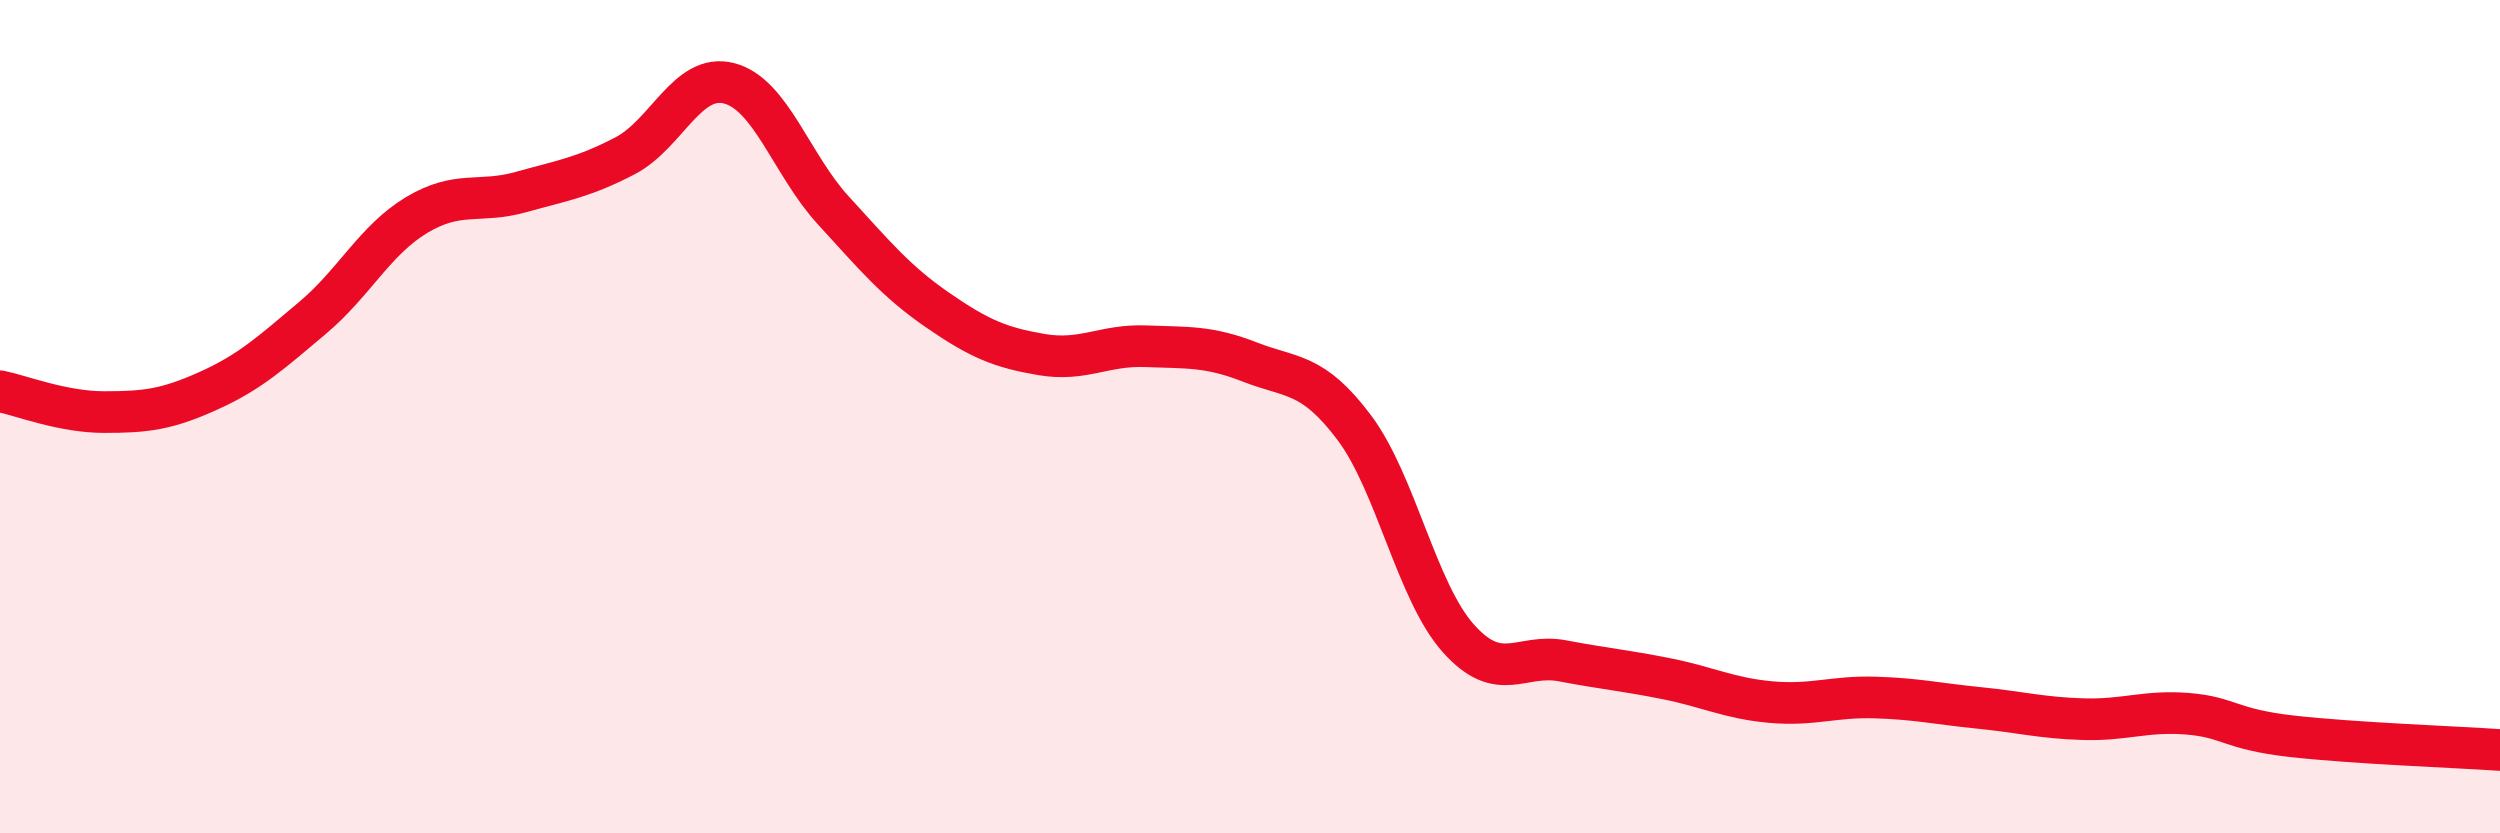
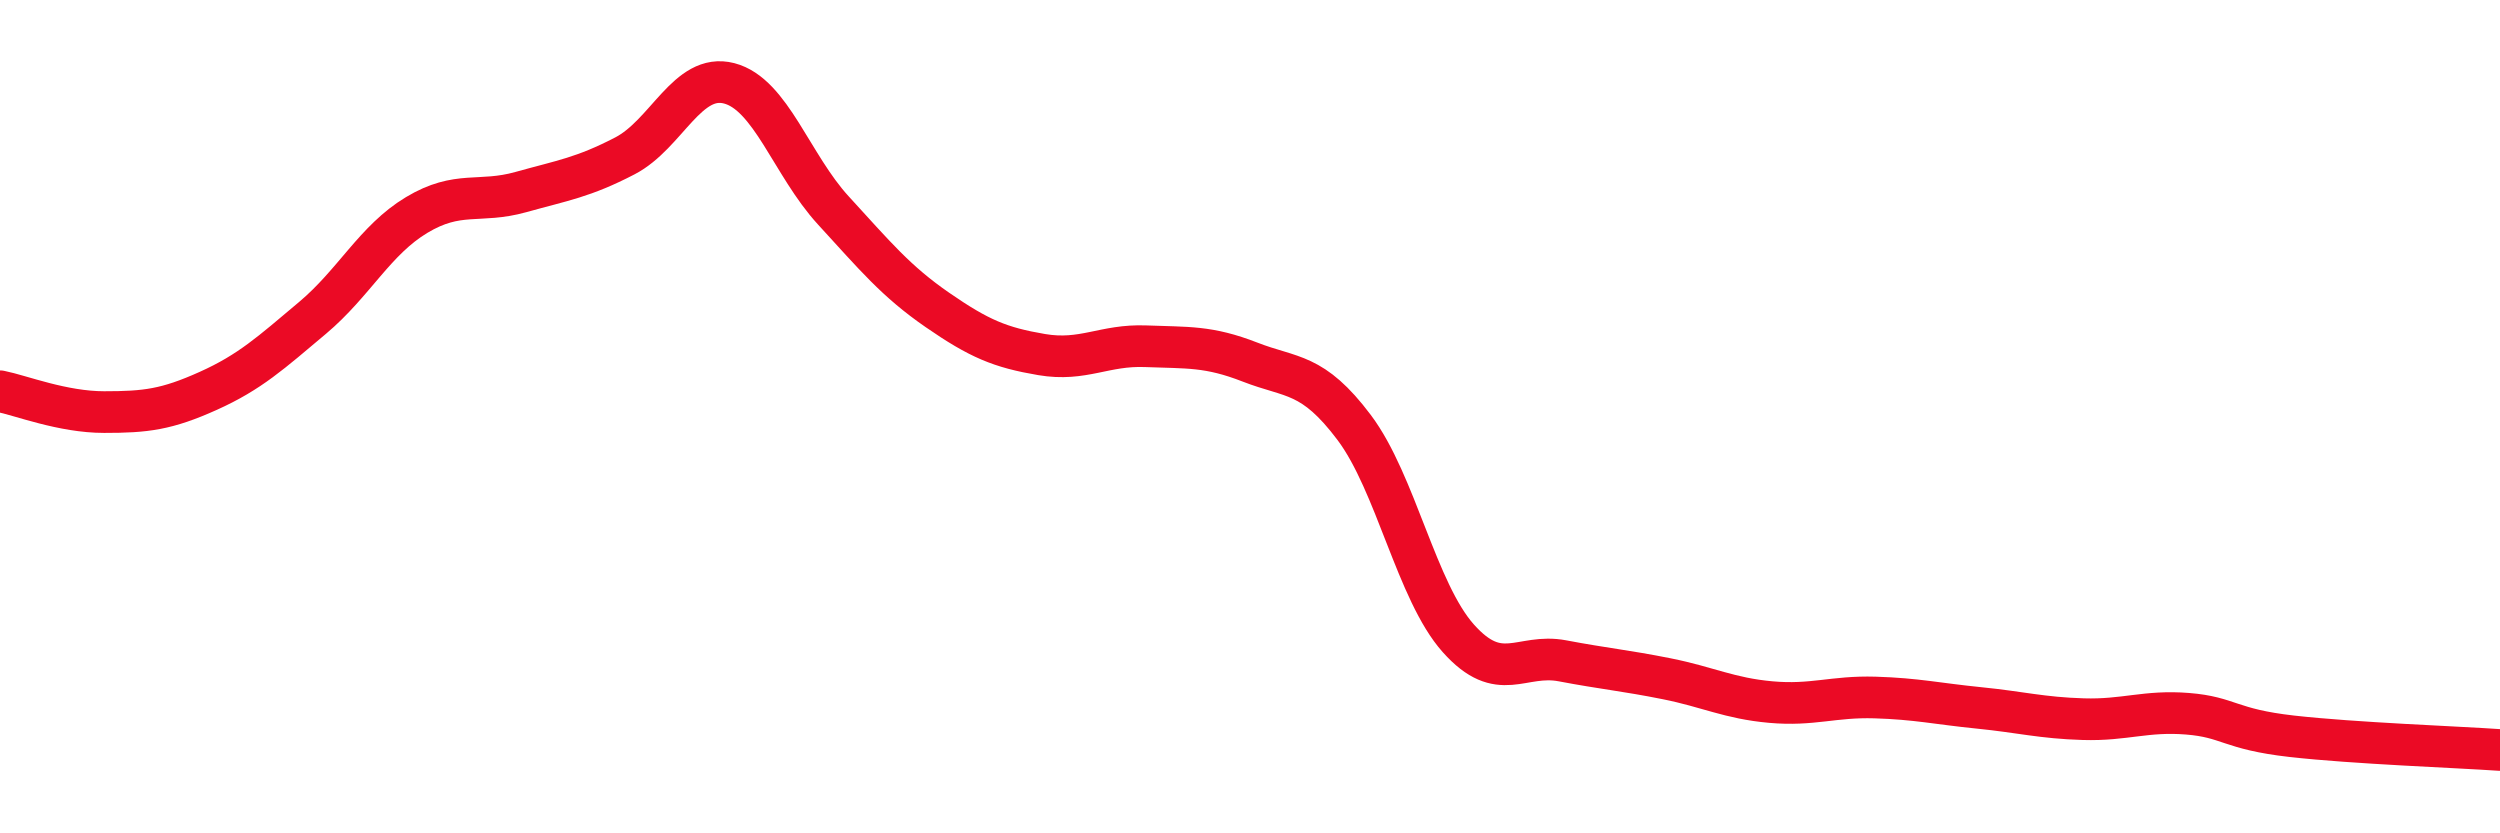
<svg xmlns="http://www.w3.org/2000/svg" width="60" height="20" viewBox="0 0 60 20">
-   <path d="M 0,9.39 C 0.5,9.49 1.5,9.89 2.5,9.89 C 3.5,9.89 4,9.83 5,9.38 C 6,8.93 6.5,8.47 7.5,7.63 C 8.5,6.79 9,5.76 10,5.16 C 11,4.56 11.5,4.89 12.5,4.61 C 13.5,4.33 14,4.26 15,3.74 C 16,3.22 16.5,1.74 17.5,2 C 18.5,2.26 19,3.96 20,5.05 C 21,6.14 21.5,6.75 22.5,7.44 C 23.5,8.13 24,8.34 25,8.51 C 26,8.68 26.5,8.27 27.5,8.31 C 28.5,8.35 29,8.3 30,8.69 C 31,9.08 31.5,8.93 32.5,10.26 C 33.5,11.59 34,14.2 35,15.32 C 36,16.44 36.5,15.67 37.5,15.86 C 38.5,16.05 39,16.09 40,16.29 C 41,16.49 41.5,16.76 42.5,16.85 C 43.5,16.94 44,16.71 45,16.74 C 46,16.77 46.5,16.89 47.5,16.99 C 48.5,17.09 49,17.23 50,17.26 C 51,17.29 51.5,17.05 52.5,17.13 C 53.5,17.21 53.5,17.5 55,17.67 C 56.5,17.84 59,17.93 60,18L60 20L0 20Z" fill="#EB0A25" opacity="0.1" stroke-linecap="round" stroke-linejoin="round" />
  <path d="M 0,9.39 C 0.5,9.49 1.5,9.89 2.5,9.89 C 3.5,9.89 4,9.83 5,9.38 C 6,8.93 6.5,8.47 7.5,7.63 C 8.5,6.79 9,5.76 10,5.16 C 11,4.56 11.5,4.89 12.5,4.61 C 13.5,4.33 14,4.26 15,3.74 C 16,3.22 16.5,1.74 17.5,2 C 18.5,2.26 19,3.96 20,5.05 C 21,6.14 21.5,6.75 22.5,7.44 C 23.5,8.13 24,8.34 25,8.51 C 26,8.68 26.5,8.27 27.5,8.31 C 28.5,8.35 29,8.3 30,8.69 C 31,9.08 31.5,8.93 32.5,10.26 C 33.5,11.59 34,14.2 35,15.32 C 36,16.44 36.5,15.67 37.5,15.86 C 38.5,16.05 39,16.09 40,16.29 C 41,16.49 41.5,16.76 42.5,16.85 C 43.5,16.94 44,16.71 45,16.74 C 46,16.77 46.5,16.89 47.5,16.99 C 48.5,17.09 49,17.23 50,17.26 C 51,17.29 51.5,17.05 52.5,17.13 C 53.5,17.21 53.5,17.5 55,17.67 C 56.5,17.84 59,17.93 60,18" stroke="#EB0A25" stroke-width="1" fill="none" stroke-linecap="round" stroke-linejoin="round" />
</svg>